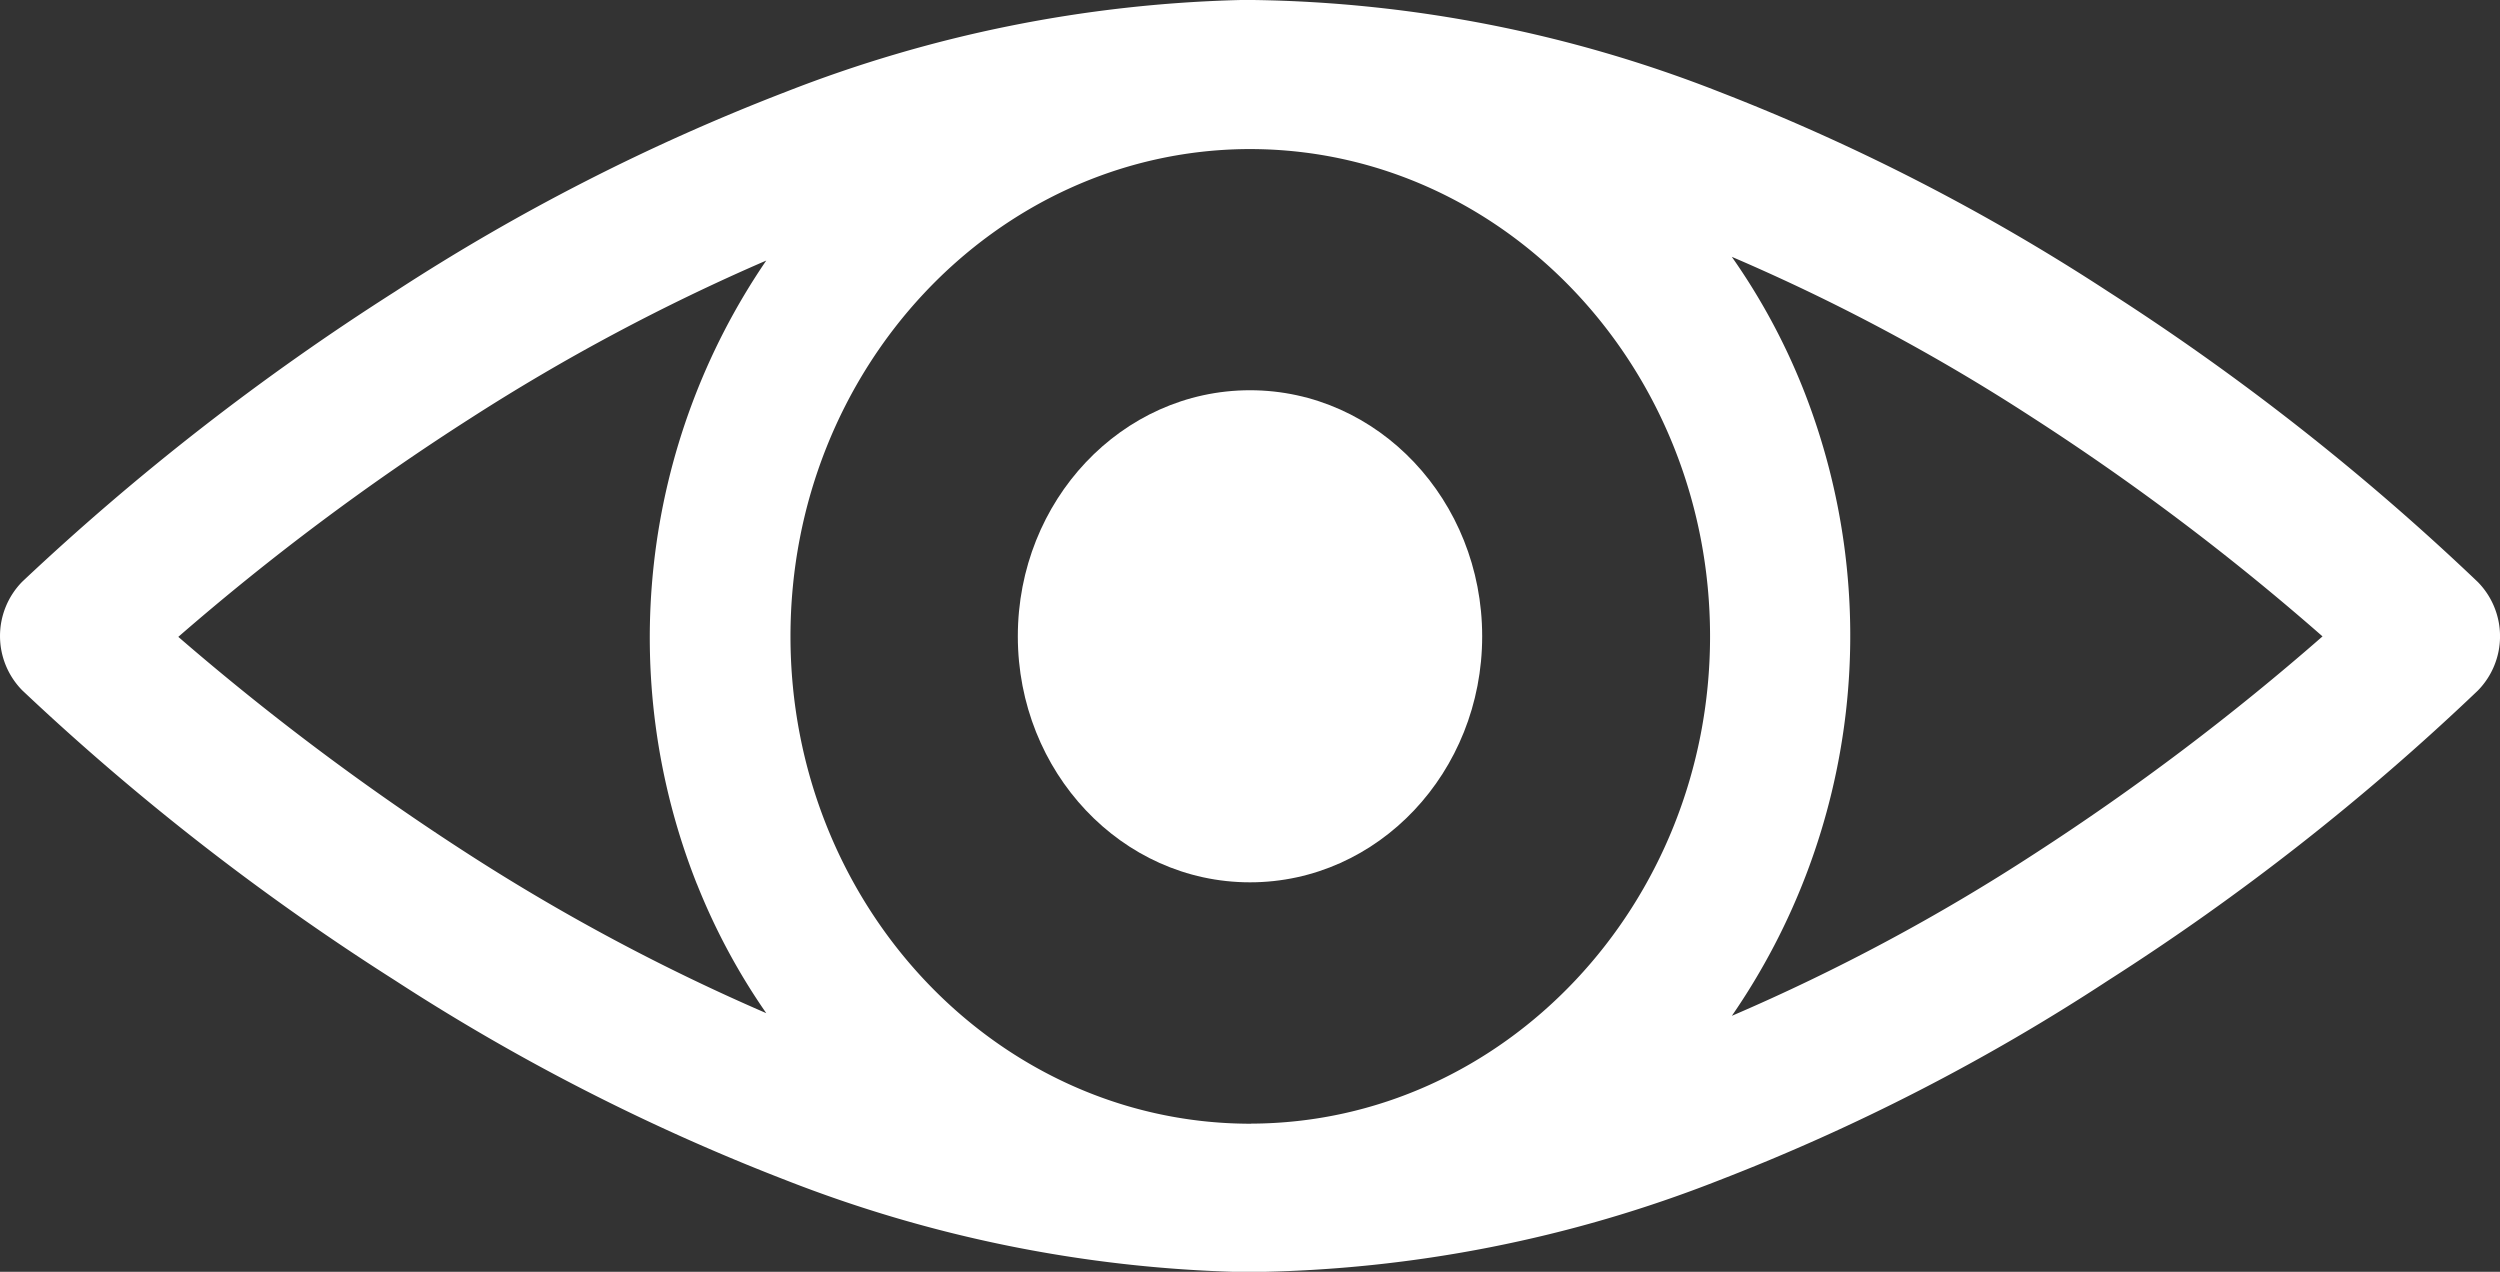
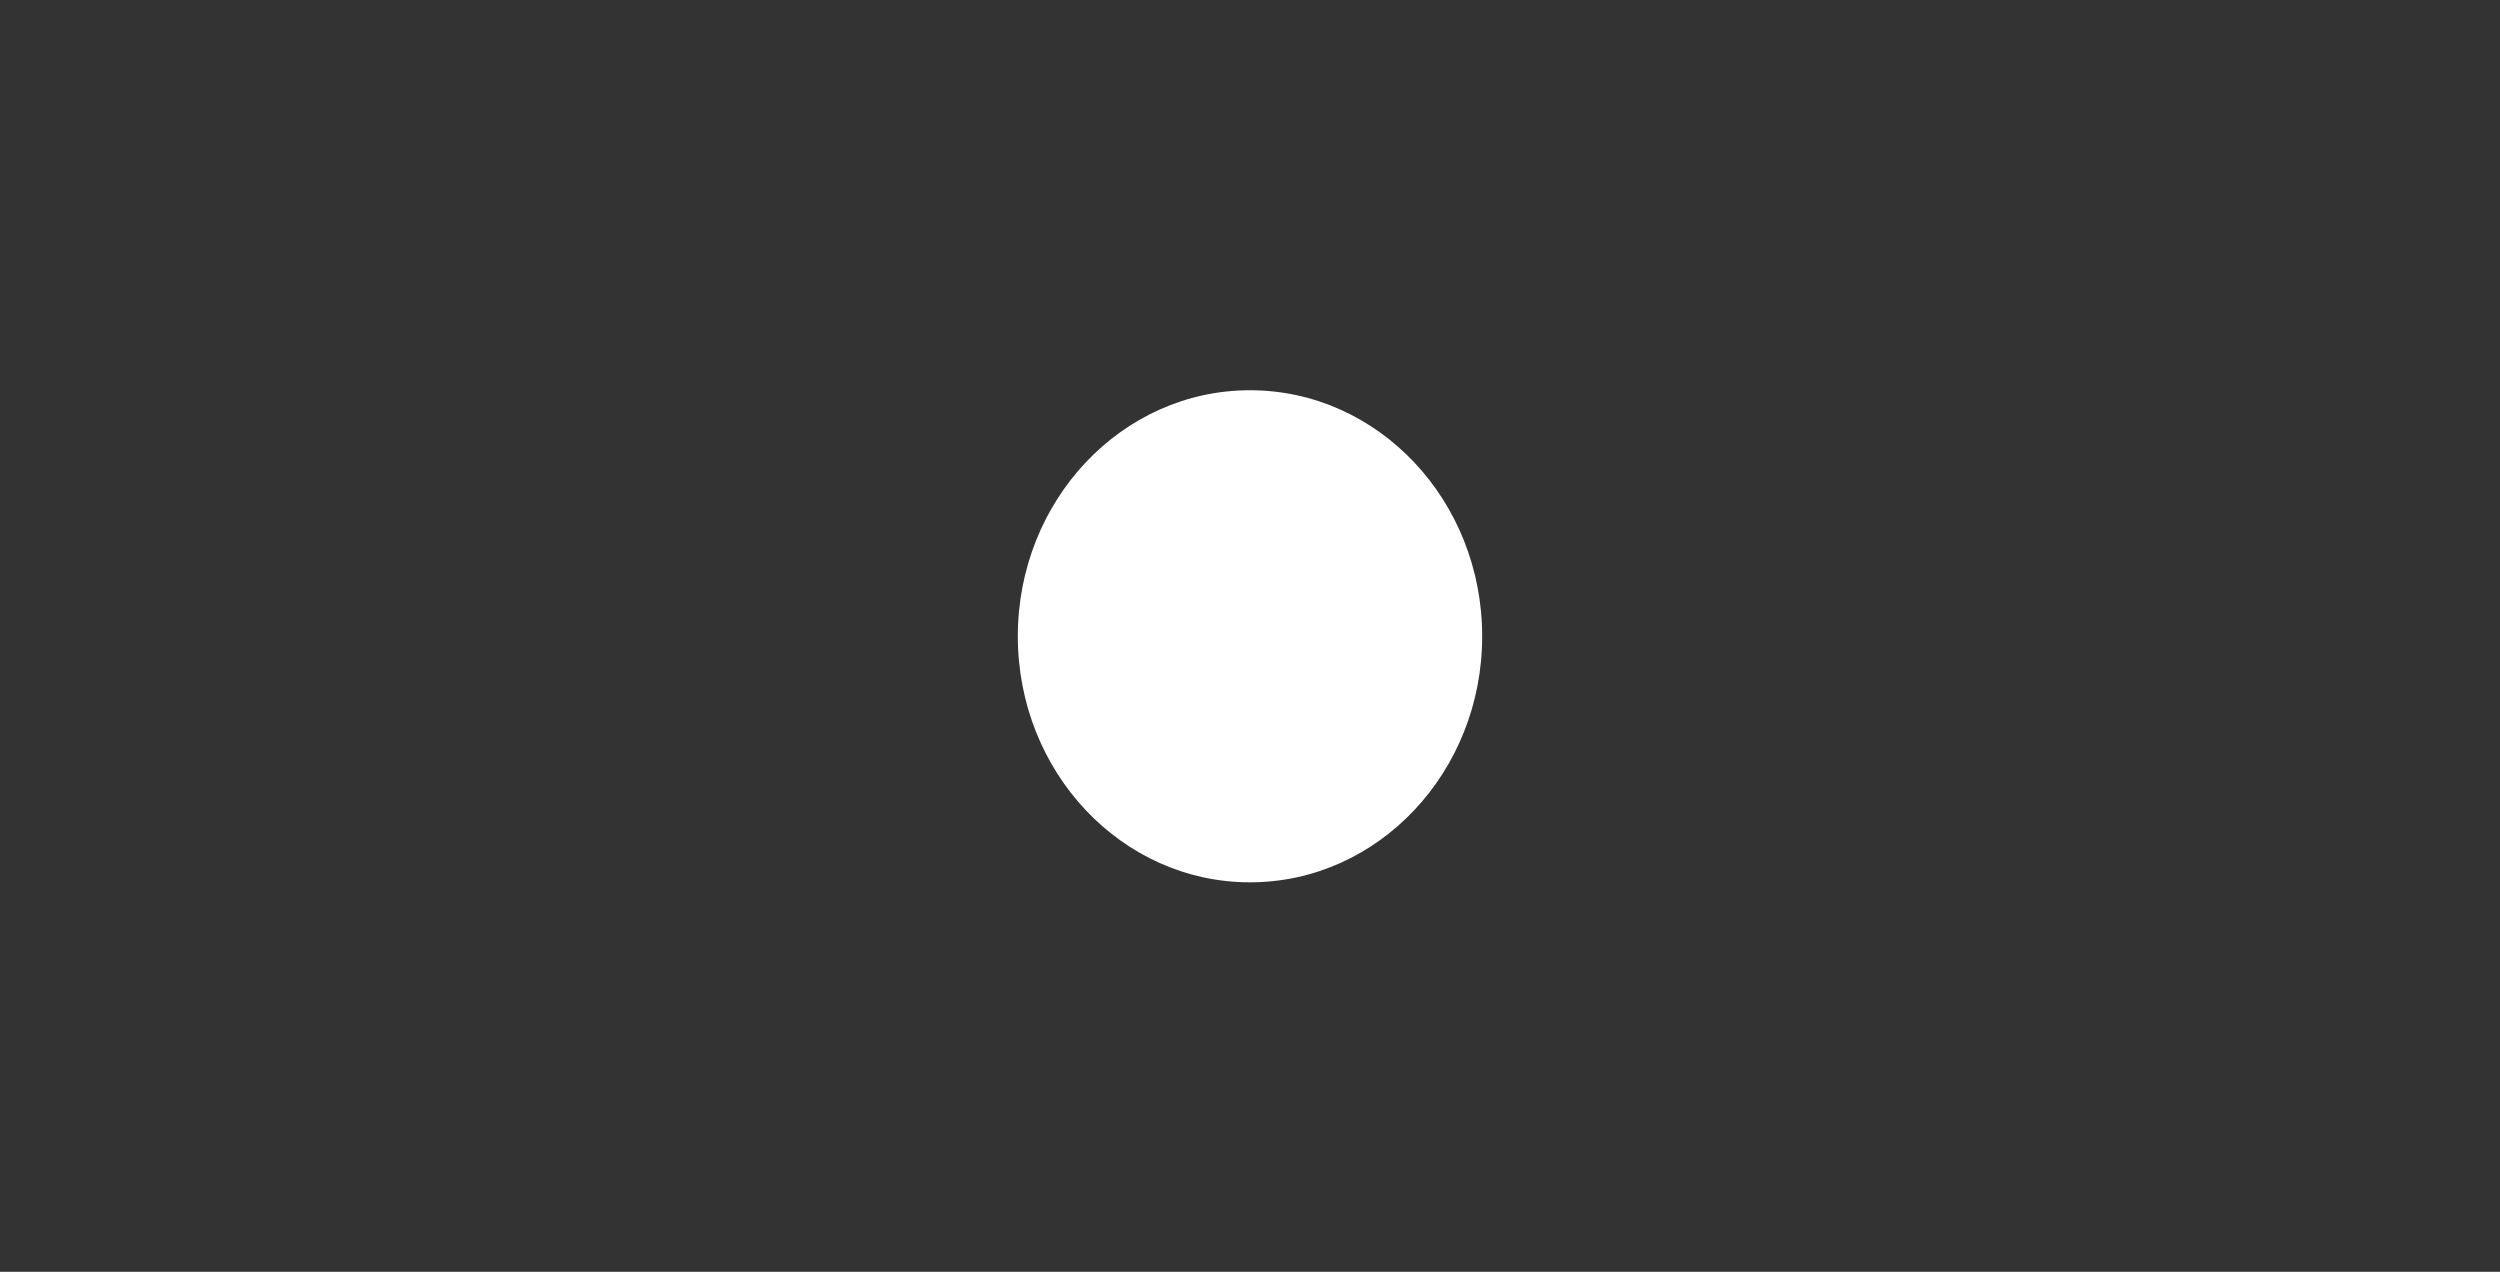
<svg xmlns="http://www.w3.org/2000/svg" id="Group_11067" data-name="Group 11067" width="69.796" height="35.506" viewBox="0 0 69.796 35.506">
  <rect x="0" y="0" width="69.796" height="35.506" fill="#333333" stroke="none" />
-   <path id="Path_1813" fill="#fff" data-name="Path 1813" d="M113.677,218.68a2.163,2.163,0,0,0,0-3.031,68.64,68.64,0,0,0-10.32-8.108,58.456,58.456,0,0,0-10.851-5.575A36.961,36.961,0,0,0,79.487,199.4h-.343a37.32,37.32,0,0,0-12.709,2.566,58.522,58.522,0,0,0-10.906,5.575,69.837,69.837,0,0,0-10.409,8.1,2.163,2.163,0,0,0,0,3.031,69.132,69.132,0,0,0,10.409,8.1,59.2,59.2,0,0,0,10.906,5.575,37.32,37.32,0,0,0,12.709,2.566h.343a36.914,36.914,0,0,0,13.019-2.566,57.788,57.788,0,0,0,10.851-5.575A67.749,67.749,0,0,0,113.677,218.68Zm-49.72,5.4a17.932,17.932,0,0,0,1.936,3.606,57.372,57.372,0,0,1-8.252-4.4,72,72,0,0,1-8.163-6.106,69.416,69.416,0,0,1,8.163-6.106,57.369,57.369,0,0,1,8.252-4.4,18.661,18.661,0,0,0-1.936,17.41Zm15.475,6.692H79.3c-7.035-.066-12.731-6.139-12.731-13.605s5.7-13.539,12.731-13.605h.133c7.068.022,12.809,6.117,12.809,13.605S86.488,230.747,79.431,230.77Zm13.417-3.009a18.7,18.7,0,0,0,1.991-17.51,17.909,17.909,0,0,0-1.991-3.683,55.4,55.4,0,0,1,8.384,4.48,68.946,68.946,0,0,1,8.108,6.117,69.775,69.775,0,0,1-8.03,6.062A55.872,55.872,0,0,1,92.849,227.761Z" transform="translate(-44.5 -199.4)" />
  <ellipse fill="#fff" id="Ellipse_14" data-name="Ellipse 14" cx="6.482" cy="6.869" rx="6.482" ry="6.869" transform="translate(28.416 10.895)" />
</svg>